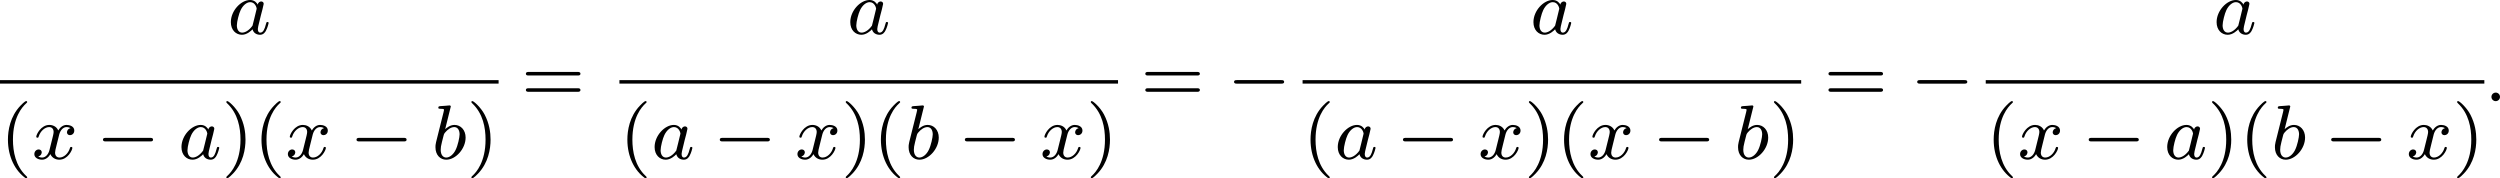
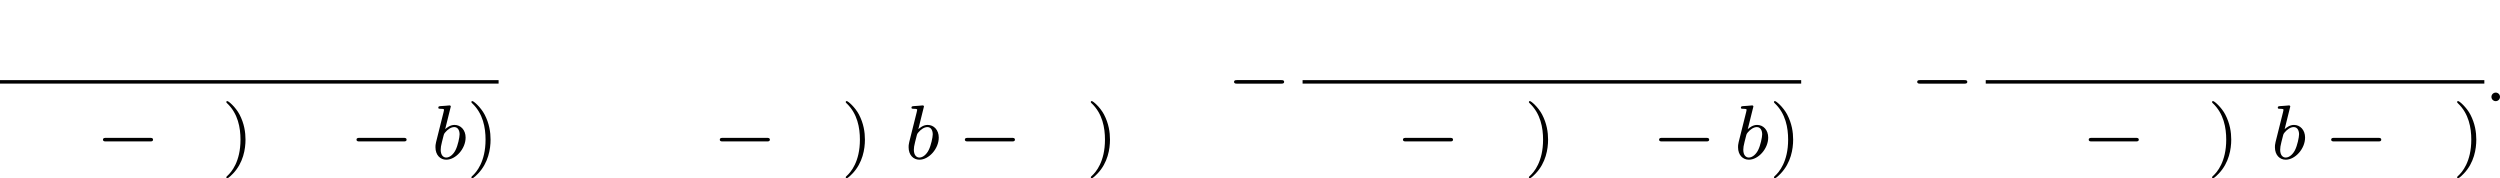
<svg xmlns="http://www.w3.org/2000/svg" xmlns:xlink="http://www.w3.org/1999/xlink" version="1.1" width="516.725pt" height="36.834pt" viewBox="58.289 73.911 516.725 36.834">
  <defs>
-     <path id="g0-0" d="M5.571-1.809C5.699-1.809 5.874-1.809 5.874-1.993S5.699-2.176 5.571-2.176H1.004C.877-2.176 .701-2.176 .701-1.993S.877-1.809 1.004-1.809H5.571Z" />
-     <path id="g3-40" d="M2.654 1.993C2.718 1.993 2.813 1.993 2.813 1.897C2.813 1.865 2.805 1.857 2.702 1.753C1.61 .725 1.339-.757 1.339-1.993C1.339-4.288 2.287-5.364 2.694-5.731C2.805-5.834 2.813-5.842 2.813-5.882S2.782-5.978 2.702-5.978C2.574-5.978 2.176-5.571 2.112-5.499C1.044-4.384 .821-2.949 .821-1.993C.821-.207 1.57 1.227 2.654 1.993Z" />
+     <path id="g0-0" d="M5.571-1.809C5.699-1.809 5.874-1.809 5.874-1.993S5.699-2.176 5.571-2.176H1.004C.877-2.176 .701-2.176 .701-1.993S.877-1.809 1.004-1.809H5.571" />
    <path id="g3-41" d="M2.463-1.993C2.463-2.75 2.335-3.658 1.841-4.599C1.451-5.332 .725-5.978 .582-5.978C.502-5.978 .478-5.922 .478-5.882C.478-5.85 .478-5.834 .574-5.738C1.69-4.678 1.945-3.22 1.945-1.993C1.945 .295 .996 1.379 .59 1.745C.486 1.849 .478 1.857 .478 1.897S.502 1.993 .582 1.993C.709 1.993 1.108 1.586 1.172 1.514C2.24 .399 2.463-1.036 2.463-1.993Z" />
-     <path id="g3-61" d="M5.826-2.654C5.946-2.654 6.105-2.654 6.105-2.837S5.914-3.021 5.794-3.021H.781C.662-3.021 .47-3.021 .47-2.837S.63-2.654 .749-2.654H5.826ZM5.794-.964C5.914-.964 6.105-.964 6.105-1.148S5.946-1.331 5.826-1.331H.749C.63-1.331 .47-1.331 .47-1.148S.662-.964 .781-.964H5.794Z" />
    <path id="g1-58" d="M1.618-.438C1.618-.709 1.395-.885 1.18-.885C.925-.885 .733-.677 .733-.446C.733-.175 .956 0 1.172 0C1.427 0 1.618-.207 1.618-.438Z" />
-     <path id="g1-97" d="M3.124-3.037C3.053-3.172 2.821-3.515 2.335-3.515C1.387-3.515 .343-2.407 .343-1.227C.343-.399 .877 .08 1.49 .08C2 .08 2.439-.327 2.582-.486C2.726 .064 3.268 .08 3.363 .08C3.73 .08 3.913-.223 3.977-.359C4.136-.646 4.248-1.108 4.248-1.14C4.248-1.188 4.216-1.243 4.121-1.243S4.009-1.196 3.961-.996C3.85-.558 3.698-.143 3.387-.143C3.204-.143 3.132-.295 3.132-.518C3.132-.654 3.204-.925 3.252-1.124S3.419-1.801 3.451-1.945L3.61-2.55C3.65-2.742 3.738-3.076 3.738-3.116C3.738-3.3 3.587-3.363 3.483-3.363C3.363-3.363 3.164-3.284 3.124-3.037ZM2.582-.861C2.184-.311 1.769-.143 1.514-.143C1.148-.143 .964-.478 .964-.893C.964-1.267 1.18-2.12 1.355-2.471C1.586-2.957 1.977-3.292 2.343-3.292C2.861-3.292 3.013-2.71 3.013-2.614C3.013-2.582 2.813-1.801 2.766-1.594C2.662-1.219 2.662-1.203 2.582-.861Z" />
    <path id="g1-98" d="M1.945-5.292C1.953-5.308 1.977-5.412 1.977-5.42C1.977-5.46 1.945-5.531 1.849-5.531C1.817-5.531 1.57-5.507 1.387-5.491L.94-5.46C.765-5.444 .685-5.436 .685-5.292C.685-5.181 .797-5.181 .893-5.181C1.275-5.181 1.275-5.133 1.275-5.061C1.275-5.013 1.196-4.694 1.148-4.511L.454-1.737C.391-1.467 .391-1.347 .391-1.211C.391-.391 .893 .08 1.506 .08C2.487 .08 3.507-1.052 3.507-2.208C3.507-2.997 2.997-3.515 2.359-3.515C1.913-3.515 1.57-3.228 1.395-3.076L1.945-5.292ZM1.506-.143C1.219-.143 .933-.367 .933-.948C.933-1.164 .964-1.363 1.06-1.745C1.116-1.977 1.172-2.2 1.235-2.431C1.275-2.574 1.275-2.59 1.371-2.71C1.642-3.045 2-3.292 2.335-3.292C2.734-3.292 2.885-2.901 2.885-2.542C2.885-2.248 2.71-1.395 2.471-.925C2.264-.494 1.881-.143 1.506-.143Z" />
-     <path id="g1-120" d="M3.993-3.18C3.642-3.092 3.626-2.782 3.626-2.75C3.626-2.574 3.762-2.455 3.937-2.455S4.384-2.59 4.384-2.933C4.384-3.387 3.881-3.515 3.587-3.515C3.212-3.515 2.909-3.252 2.726-2.941C2.55-3.363 2.136-3.515 1.809-3.515C.94-3.515 .454-2.519 .454-2.295C.454-2.224 .51-2.192 .574-2.192C.669-2.192 .685-2.232 .709-2.327C.893-2.909 1.371-3.292 1.785-3.292C2.096-3.292 2.248-3.068 2.248-2.782C2.248-2.622 2.152-2.256 2.088-2C2.032-1.769 1.857-1.06 1.817-.909C1.706-.478 1.419-.143 1.06-.143C1.028-.143 .821-.143 .654-.255C1.02-.343 1.02-.677 1.02-.685C1.02-.869 .877-.98 .701-.98C.486-.98 .255-.797 .255-.494C.255-.128 .646 .08 1.052 .08C1.474 .08 1.769-.239 1.913-.494C2.088-.104 2.455 .08 2.837 .08C3.706 .08 4.184-.917 4.184-1.14C4.184-1.219 4.121-1.243 4.065-1.243C3.969-1.243 3.953-1.188 3.929-1.108C3.77-.574 3.316-.143 2.853-.143C2.59-.143 2.399-.319 2.399-.654C2.399-.813 2.447-.996 2.558-1.443C2.614-1.682 2.79-2.383 2.829-2.534C2.941-2.949 3.22-3.292 3.579-3.292C3.618-3.292 3.826-3.292 3.993-3.18Z" />
  </defs>
  <g id="page4" transform="matrix(2 0 0 2 0 0)">
    <use x="52.659" y="40.47" xlink:href="#g1-97" />
    <rect x="29.144" y="45.237" height=".359" width="51.528" />
    <use x="29.144" y="53.38" xlink:href="#g3-40" />
    <use x="32.438" y="53.38" xlink:href="#g1-120" />
    <use x="39.086" y="53.38" xlink:href="#g0-0" />
    <use x="47.555" y="53.38" xlink:href="#g1-97" />
    <use x="52.053" y="53.38" xlink:href="#g3-41" />
    <use x="55.346" y="53.38" xlink:href="#g3-40" />
    <use x="58.639" y="53.38" xlink:href="#g1-120" />
    <use x="65.288" y="53.38" xlink:href="#g0-0" />
    <use x="73.756" y="53.38" xlink:href="#g1-98" />
    <use x="77.379" y="53.38" xlink:href="#g3-41" />
    <use x="83.024" y="47.409" xlink:href="#g3-61" />
    <use x="116.674" y="40.47" xlink:href="#g1-97" />
-     <rect x="93.159" y="45.237" height=".359" width="51.528" />
    <use x="93.159" y="53.38" xlink:href="#g3-40" />
    <use x="96.452" y="53.38" xlink:href="#g1-97" />
    <use x="102.832" y="53.38" xlink:href="#g0-0" />
    <use x="111.3" y="53.38" xlink:href="#g1-120" />
    <use x="116.067" y="53.38" xlink:href="#g3-41" />
    <use x="119.36" y="53.38" xlink:href="#g3-40" />
    <use x="122.654" y="53.38" xlink:href="#g1-98" />
    <use x="128.158" y="53.38" xlink:href="#g0-0" />
    <use x="136.627" y="53.38" xlink:href="#g1-120" />
    <use x="141.393" y="53.38" xlink:href="#g3-41" />
    <use x="147.039" y="47.409" xlink:href="#g3-61" />
    <use x="155.978" y="47.409" xlink:href="#g0-0" />
    <use x="187.275" y="40.47" xlink:href="#g1-97" />
    <rect x="163.76" y="45.237" height=".359" width="51.528" />
    <use x="163.76" y="53.38" xlink:href="#g3-40" />
    <use x="167.053" y="53.38" xlink:href="#g1-97" />
    <use x="173.433" y="53.38" xlink:href="#g0-0" />
    <use x="181.901" y="53.38" xlink:href="#g1-120" />
    <use x="186.668" y="53.38" xlink:href="#g3-41" />
    <use x="189.961" y="53.38" xlink:href="#g3-40" />
    <use x="193.255" y="53.38" xlink:href="#g1-120" />
    <use x="199.903" y="53.38" xlink:href="#g0-0" />
    <use x="208.372" y="53.38" xlink:href="#g1-98" />
    <use x="211.994" y="53.38" xlink:href="#g3-41" />
    <use x="217.64" y="47.409" xlink:href="#g3-61" />
    <use x="226.579" y="47.409" xlink:href="#g0-0" />
    <use x="257.876" y="40.47" xlink:href="#g1-97" />
    <rect x="234.361" y="45.237" height=".359" width="51.528" />
    <use x="234.361" y="53.38" xlink:href="#g3-40" />
    <use x="237.654" y="53.38" xlink:href="#g1-120" />
    <use x="244.303" y="53.38" xlink:href="#g0-0" />
    <use x="252.771" y="53.38" xlink:href="#g1-97" />
    <use x="257.269" y="53.38" xlink:href="#g3-41" />
    <use x="260.563" y="53.38" xlink:href="#g3-40" />
    <use x="263.856" y="53.38" xlink:href="#g1-98" />
    <use x="269.36" y="53.38" xlink:href="#g0-0" />
    <use x="277.829" y="53.38" xlink:href="#g1-120" />
    <use x="282.595" y="53.38" xlink:href="#g3-41" />
    <use x="285.889" y="47.409" xlink:href="#g1-58" />
  </g>
</svg>